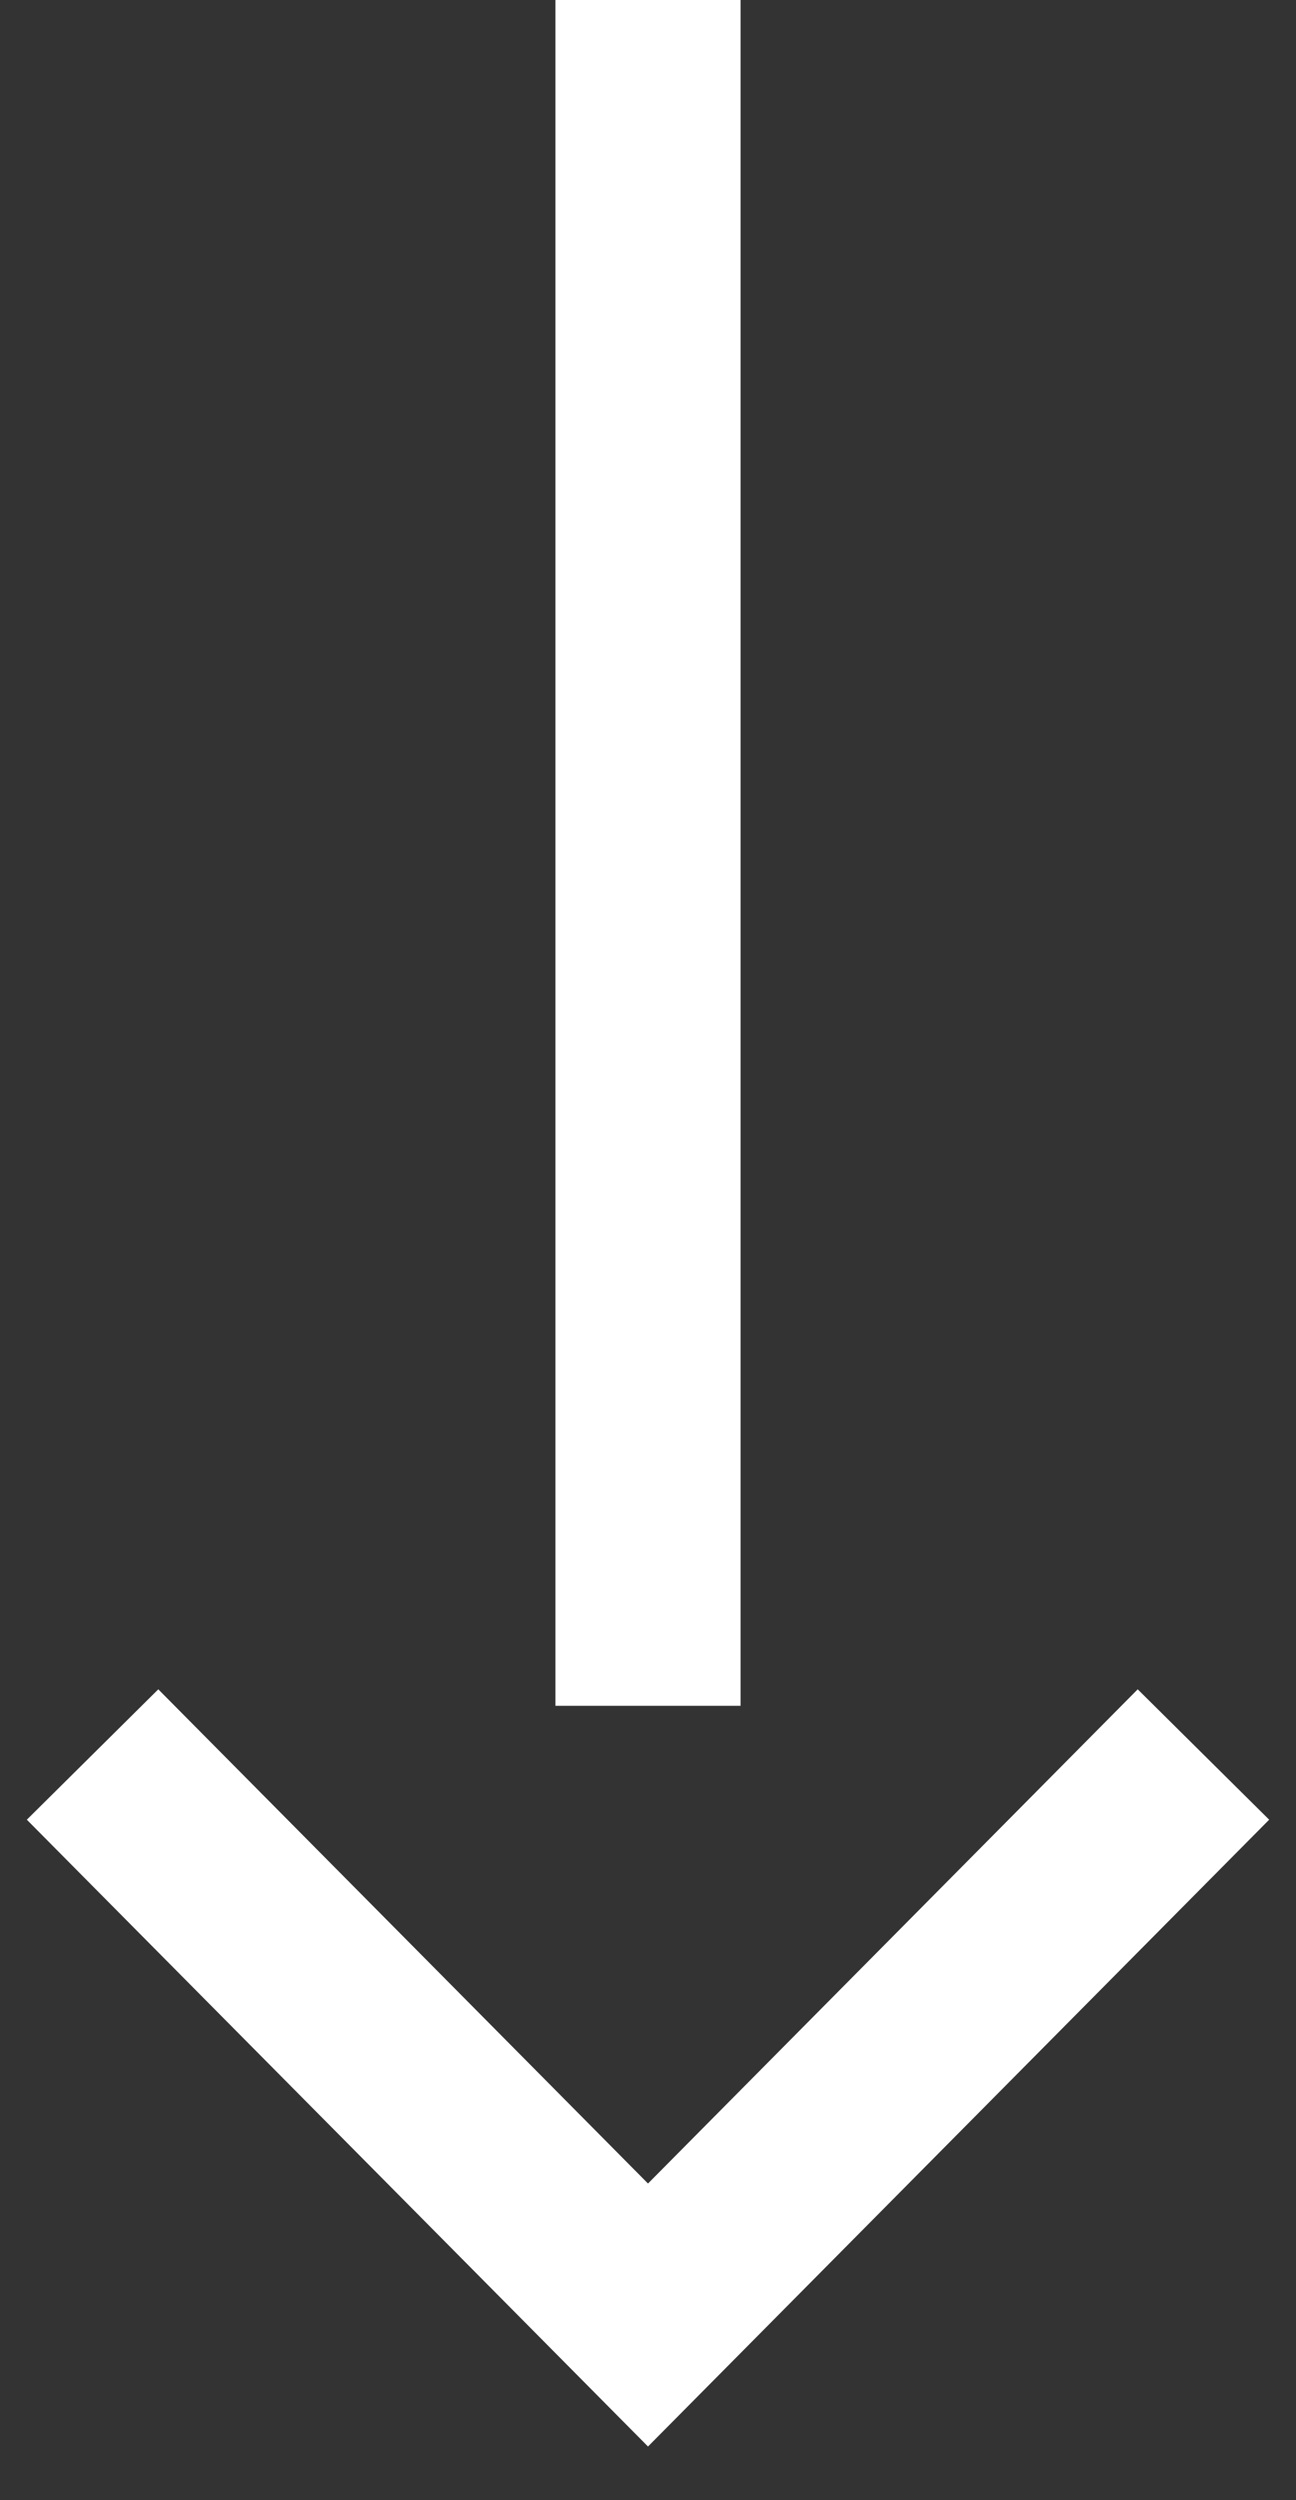
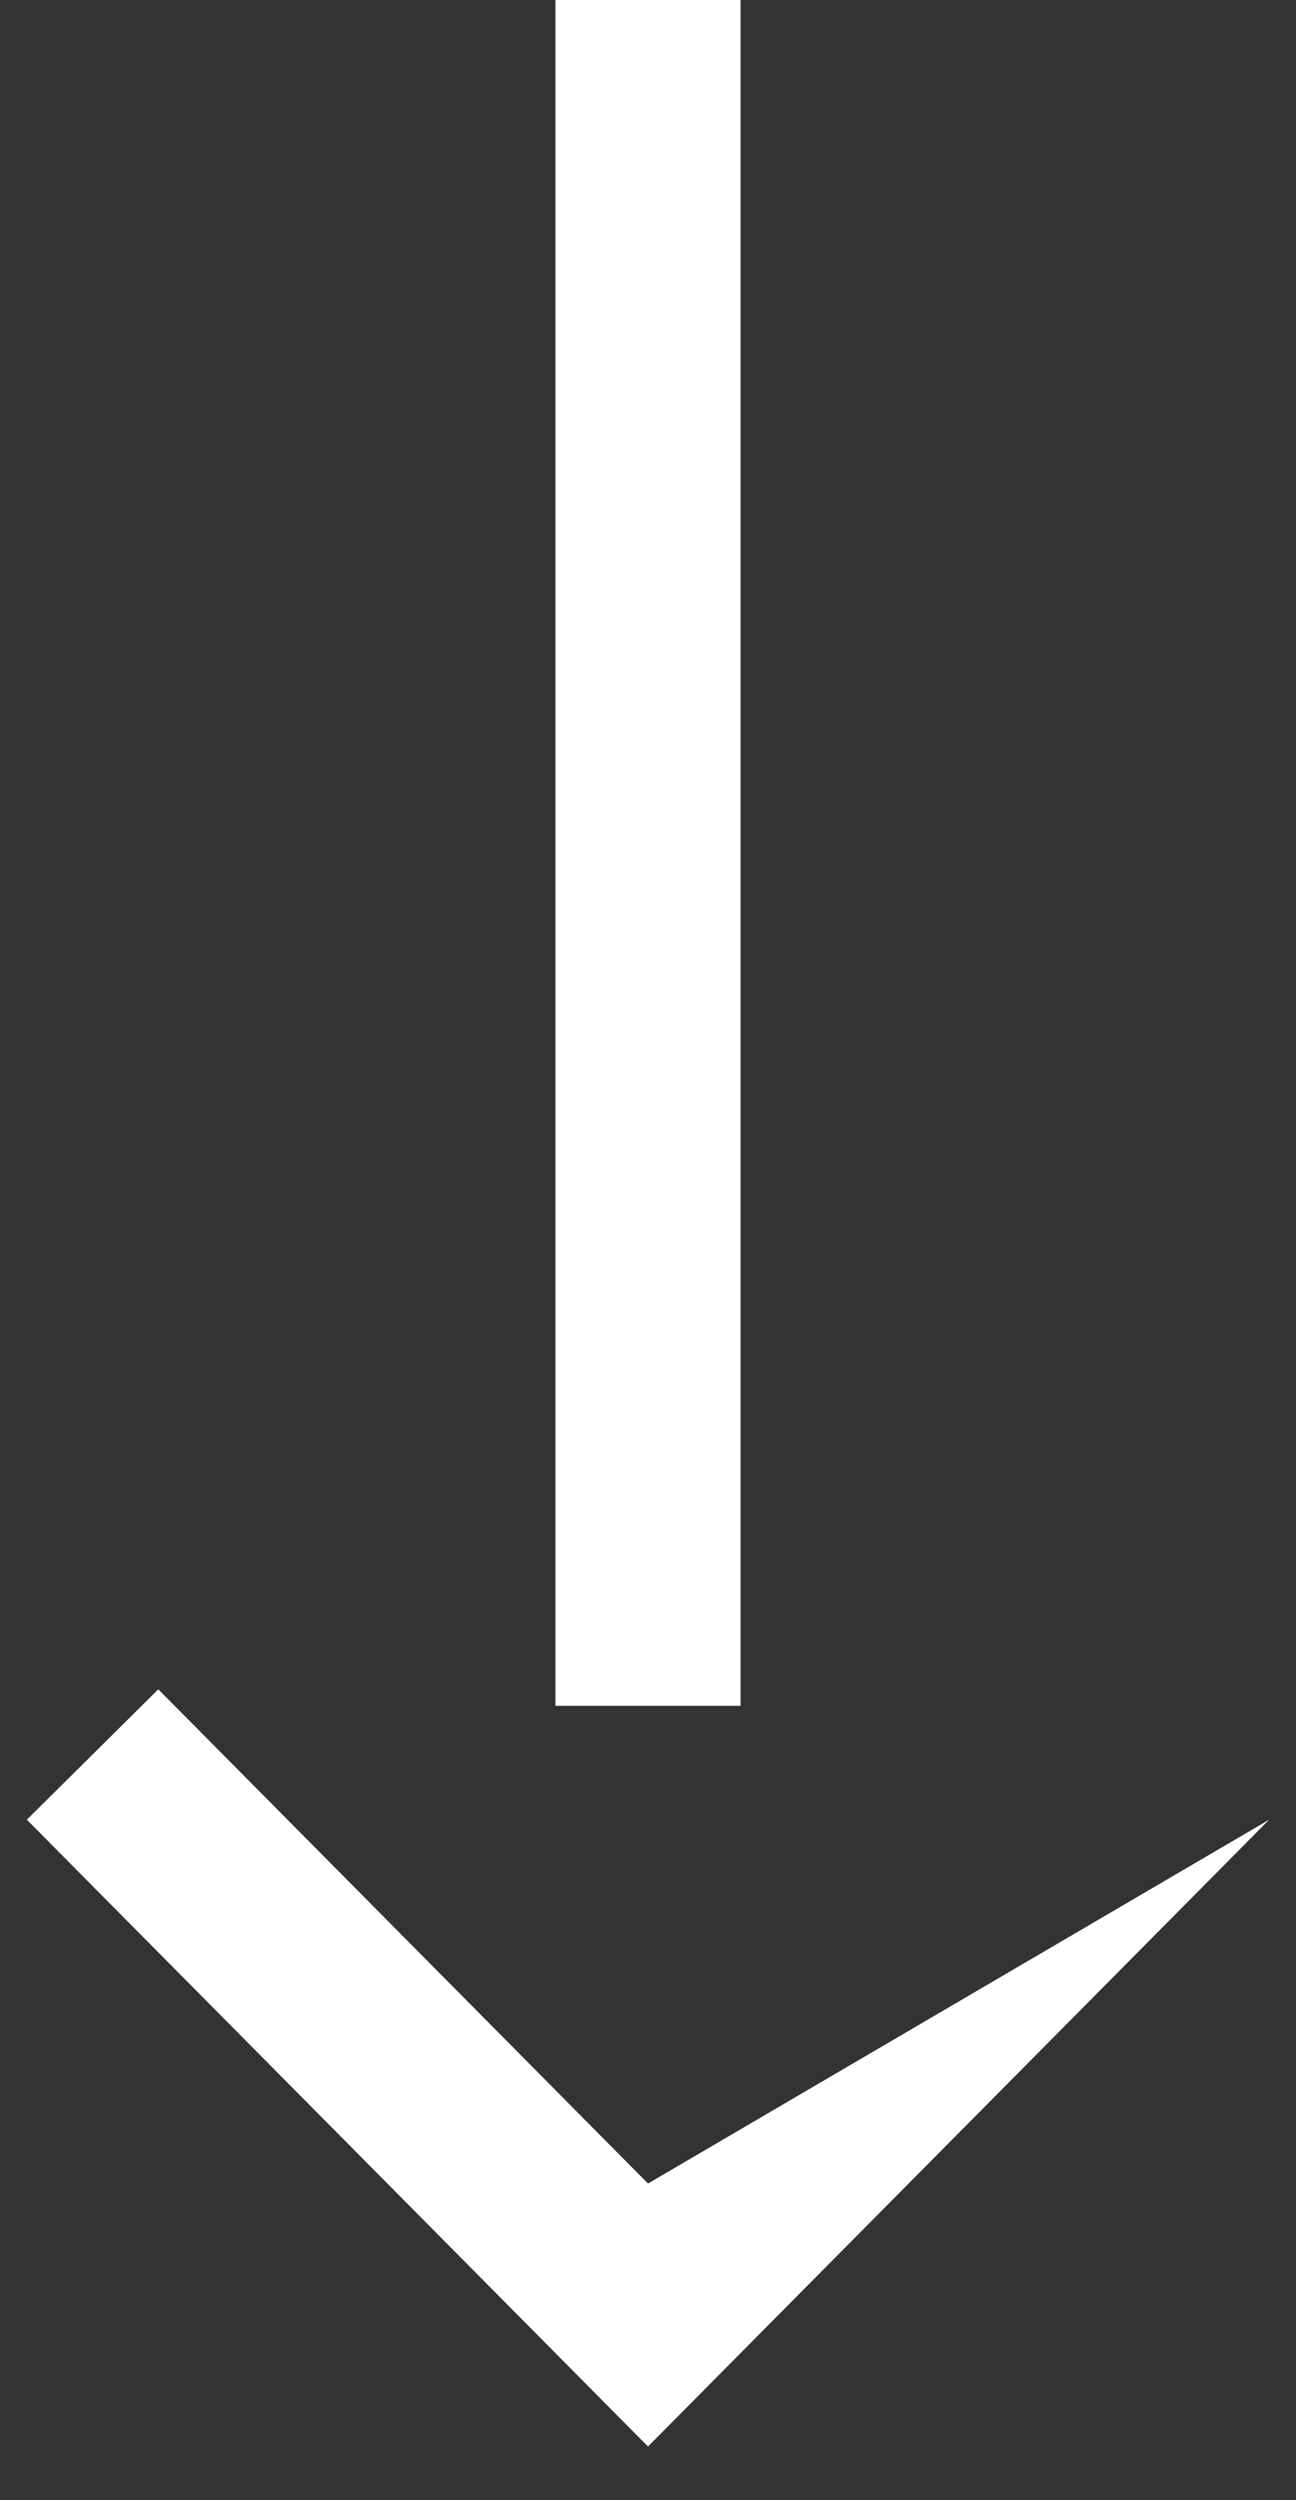
<svg xmlns="http://www.w3.org/2000/svg" width="14" height="27" viewBox="0 0 14 27" fill="none">
  <rect x="0" y="0" width="14" height="27" fill="#333333" stroke="none" />
-   <path fill-rule="evenodd" clip-rule="evenodd" d="M6 18.421V0H8V18.421H6ZM0.29 19.651L1.71 18.243L7 23.58L12.29 18.243L13.71 19.651L7 26.42L0.29 19.651Z" fill="white" />
+   <path fill-rule="evenodd" clip-rule="evenodd" d="M6 18.421V0H8V18.421H6ZM0.29 19.651L1.71 18.243L7 23.58L13.71 19.651L7 26.42L0.29 19.651Z" fill="white" />
</svg>